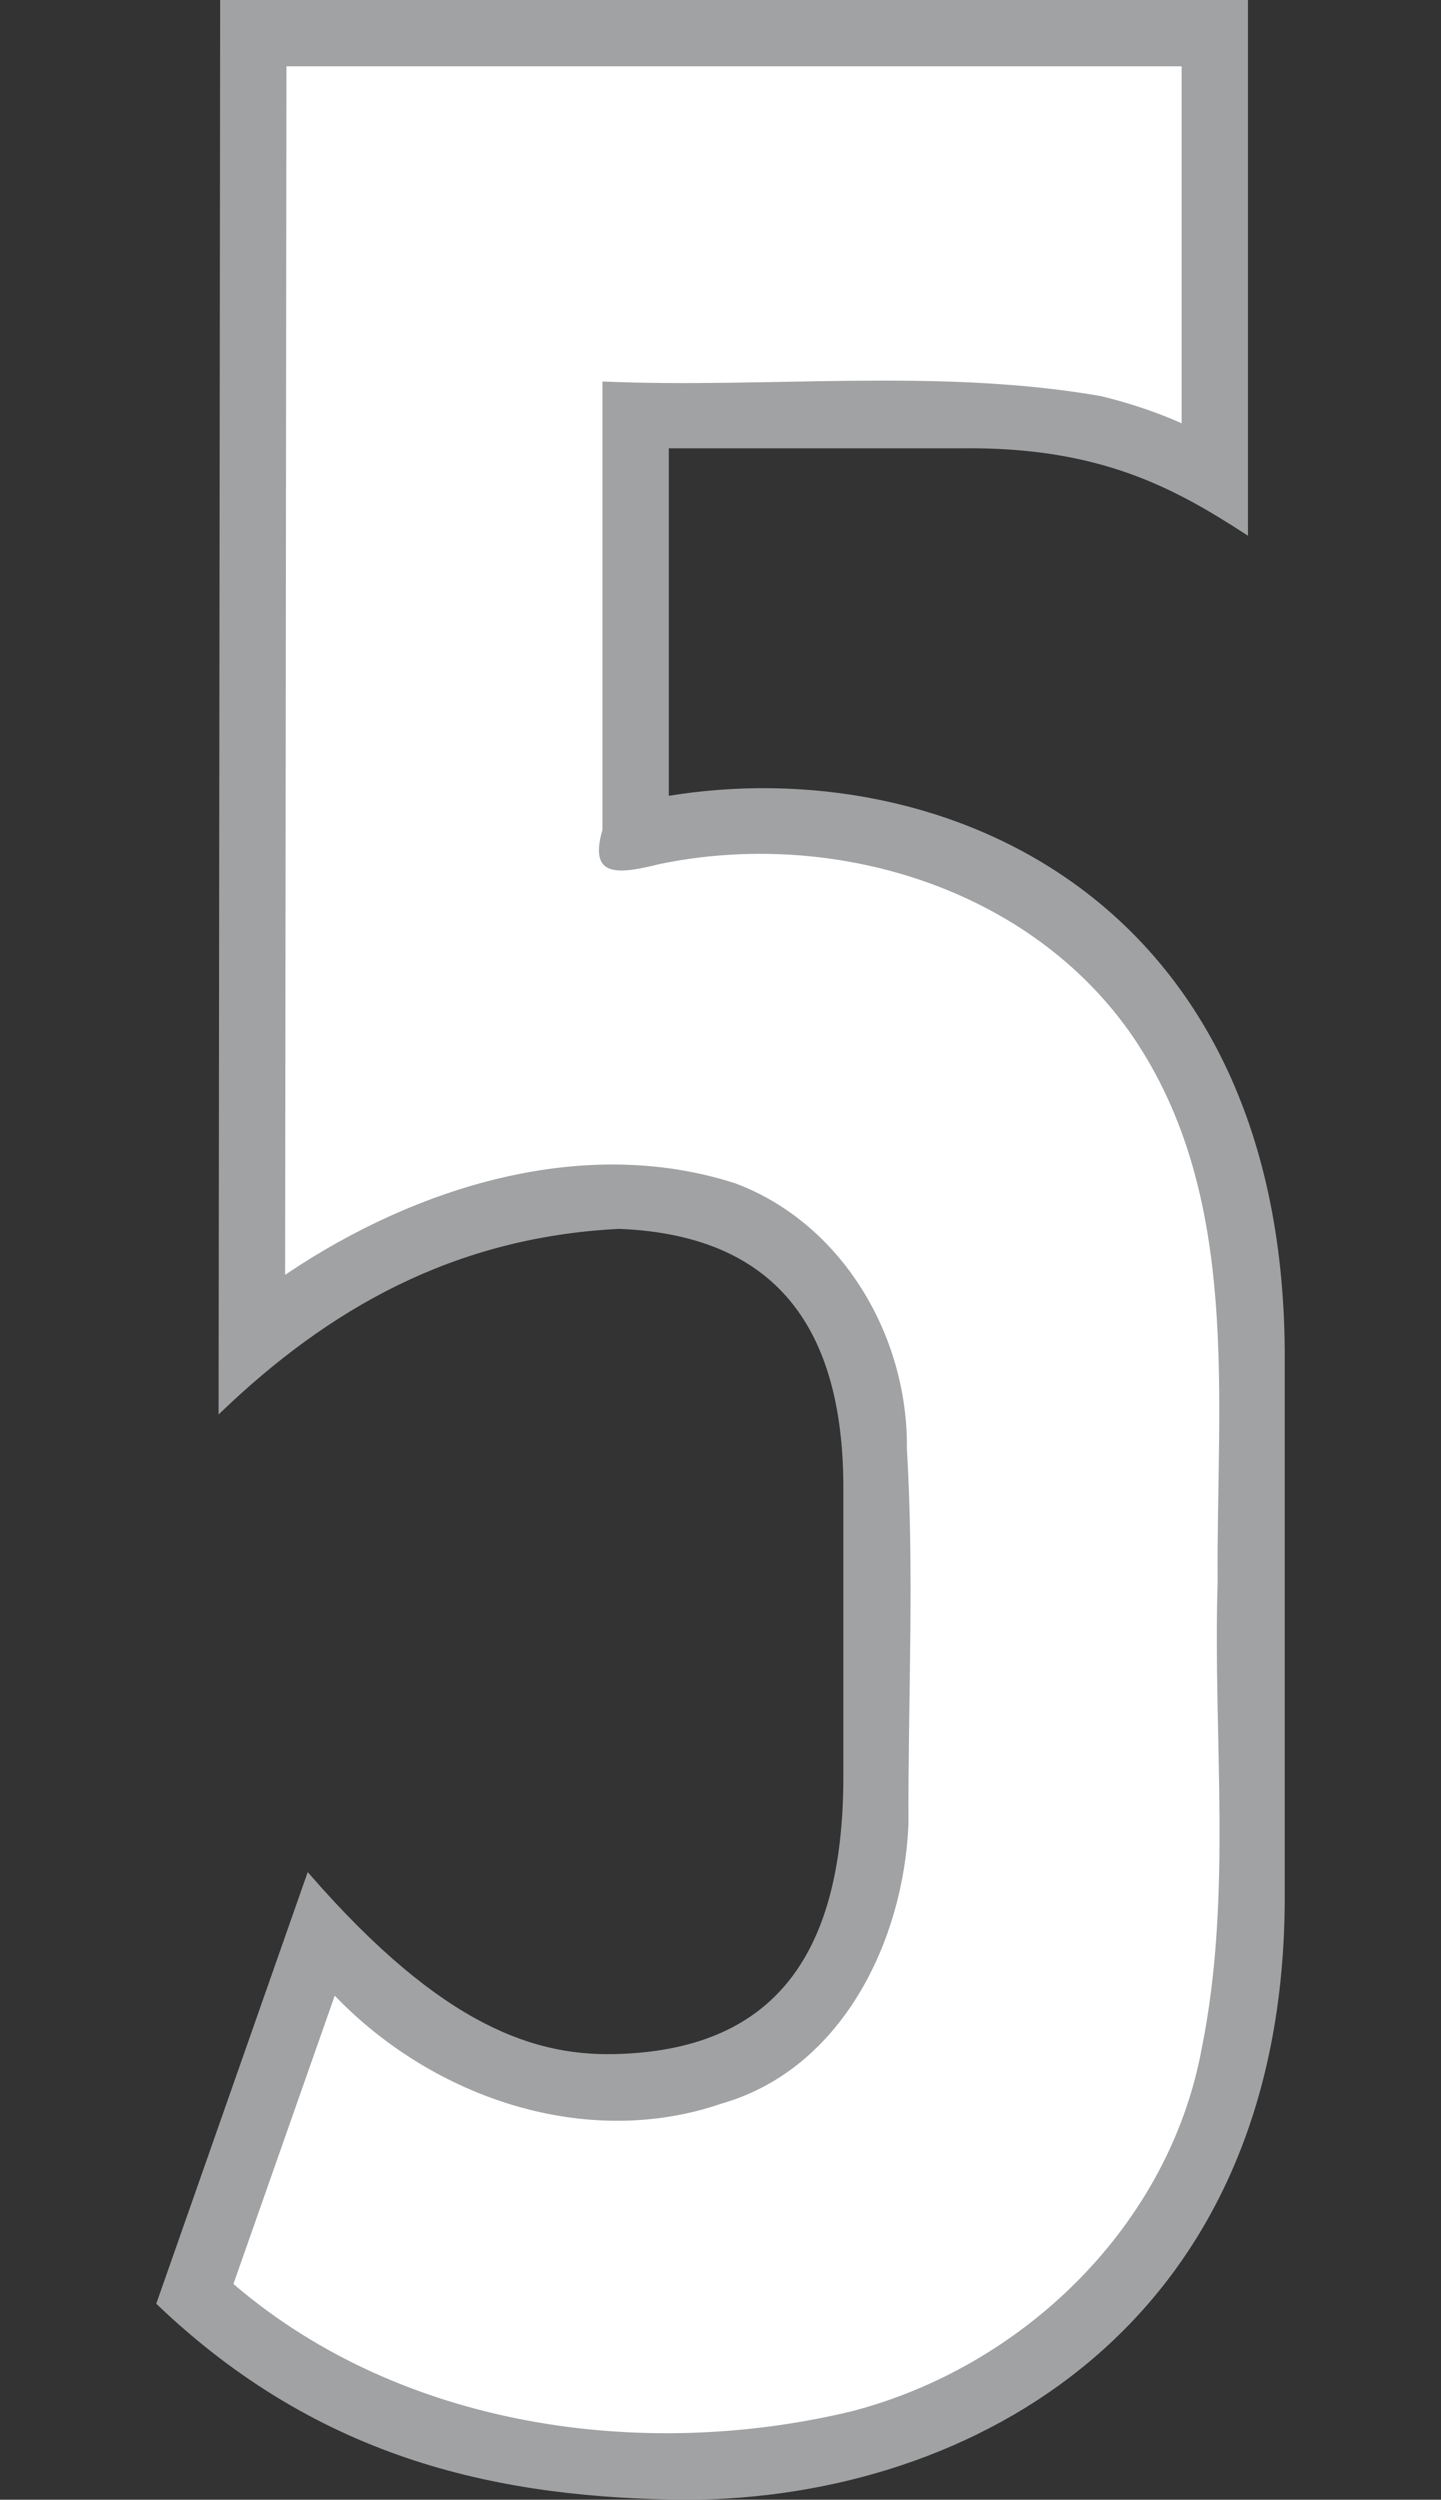
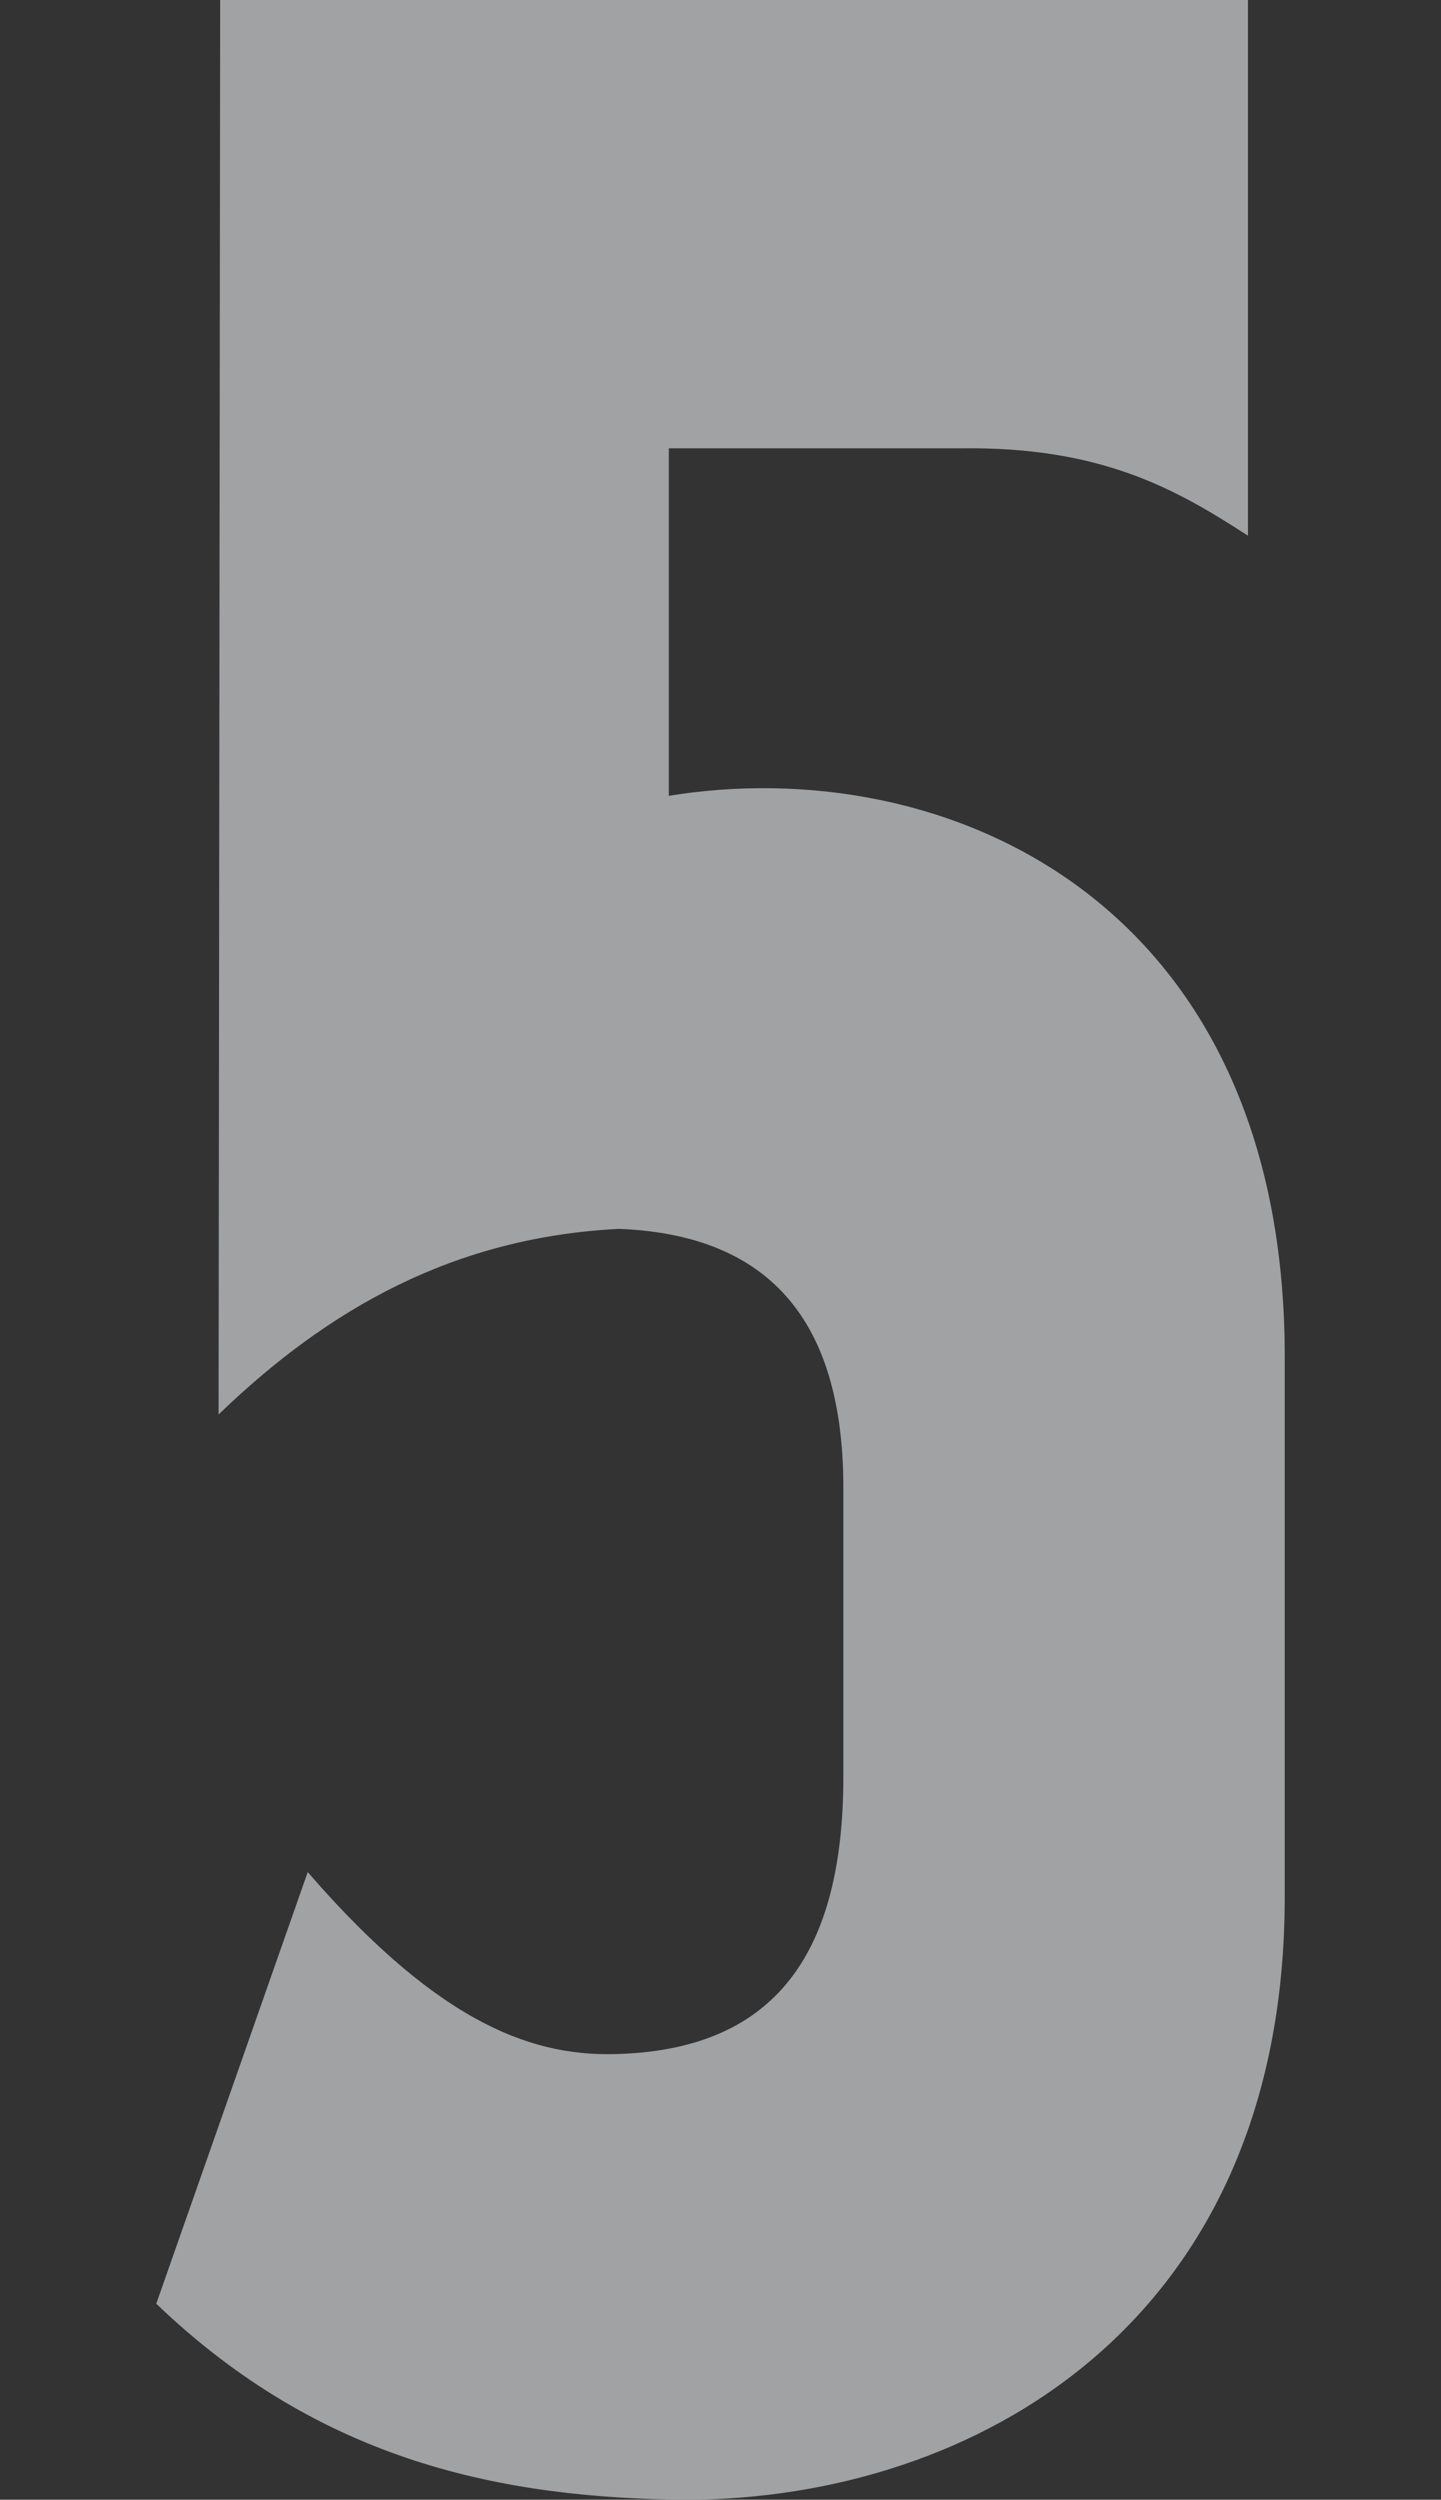
<svg xmlns="http://www.w3.org/2000/svg" xmlns:ns1="http://www.inkscape.org/namespaces/inkscape" xmlns:ns2="http://sodipodi.sourceforge.net/DTD/sodipodi-0.dtd" width="23mm" height="39.878mm" viewBox="0 0 23 39.878" version="1.1" id="svg1" ns1:version="1.3.2 (091e20e, 2023-11-25)" ns2:docname="5.svg" xml:space="preserve">
  <rect x="0" y="0" width="23" height="39.878" fill="#333333" stroke="none" />
  <ns2:namedview id="namedview1" pagecolor="#ffffff" bordercolor="#000000" borderopacity="0.25" ns1:showpageshadow="2" ns1:pageopacity="0.0" ns1:pagecheckerboard="0" ns1:deskcolor="#d1d1d1" ns1:document-units="mm" ns1:zoom="2" ns1:cx="-32" ns1:cy="116.25" ns1:window-width="2208" ns1:window-height="1212" ns1:window-x="2244" ns1:window-y="160" ns1:window-maximized="0" ns1:current-layer="layer6" />
  <defs id="defs1" />
  <g ns1:groupmode="layer" id="layer6" ns1:label="5" style="display:inline" transform="translate(-100.199,-121.146)">
    <g id="g1" transform="translate(2.494)">
      <path style="fill:#a0a2a4;fill-opacity:1;stroke:#a0a2a4;stroke-width:0.05;stroke-opacity:1" d="m 101.244,121.171 h 16.355 v 8.475 c -1.126,-0.727 -2.326,-1.403 -4.556,-1.373 h -4.688 v 5.598 c 4.395,-0.73 9.864,1.63 9.831,8.984 v 8.55 c 0,6.819 -4.97,9.579 -9.508,9.594 -2.956,-0.022 -5.835,-0.609 -8.45,-3.109 l 2.398,-6.83 c 2.143,2.462 3.644,2.93 4.977,2.877 2.539,-0.093 3.588,-1.674 3.588,-4.448 v -4.564 c 0.011,-2.421 -0.933,-4.096 -3.605,-4.2 -2.668,0.133 -4.666,1.3 -6.367,2.927 z" id="path10" ns2:nodetypes="ccccccccccccccccc" ns1:label="Outline" />
-       <path id="path16" style="fill:#ffffff;fill-opacity:1;stroke:#ffffff;stroke-width:0.05;stroke-opacity:1" ns1:label="Fill" d="m 102.281,141.436 c 2.058,-1.38 4.739,-2.223 7.174,-1.434 1.717,0.646 2.77,2.453 2.75,4.252 0.119,1.995 0.018,3.998 0.025,5.994 -0.078,1.88 -1.071,3.927 -3,4.48 -2.173,0.746 -4.61,-0.091 -6.172,-1.699 -0.533,1.515 -1.065,3.03 -1.598,4.545 2.658,2.273 6.495,2.816 9.827,2.016 2.731,-0.706 5.053,-2.949 5.573,-5.763 0.496,-2.45 0.177,-4.964 0.255,-7.444 -0.025,-2.914 0.387,-6.127 -1.345,-8.68 -1.632,-2.384 -4.781,-3.321 -7.539,-2.747 -0.61,0.151 -1.174,0.25 -0.935,-0.577 -1e-5,-2.391 0,-4.782 0,-7.173 2.658,0.117 5.351,-0.223 7.984,0.234 0.431,0.105 0.854,0.242 1.26,0.42 0,-1.877 0,-3.754 0,-5.631 -4.746,0 -9.492,0 -14.238,0 -0.007,6.402 -0.014,12.803 -0.021,19.205 z" />
    </g>
  </g>
</svg>